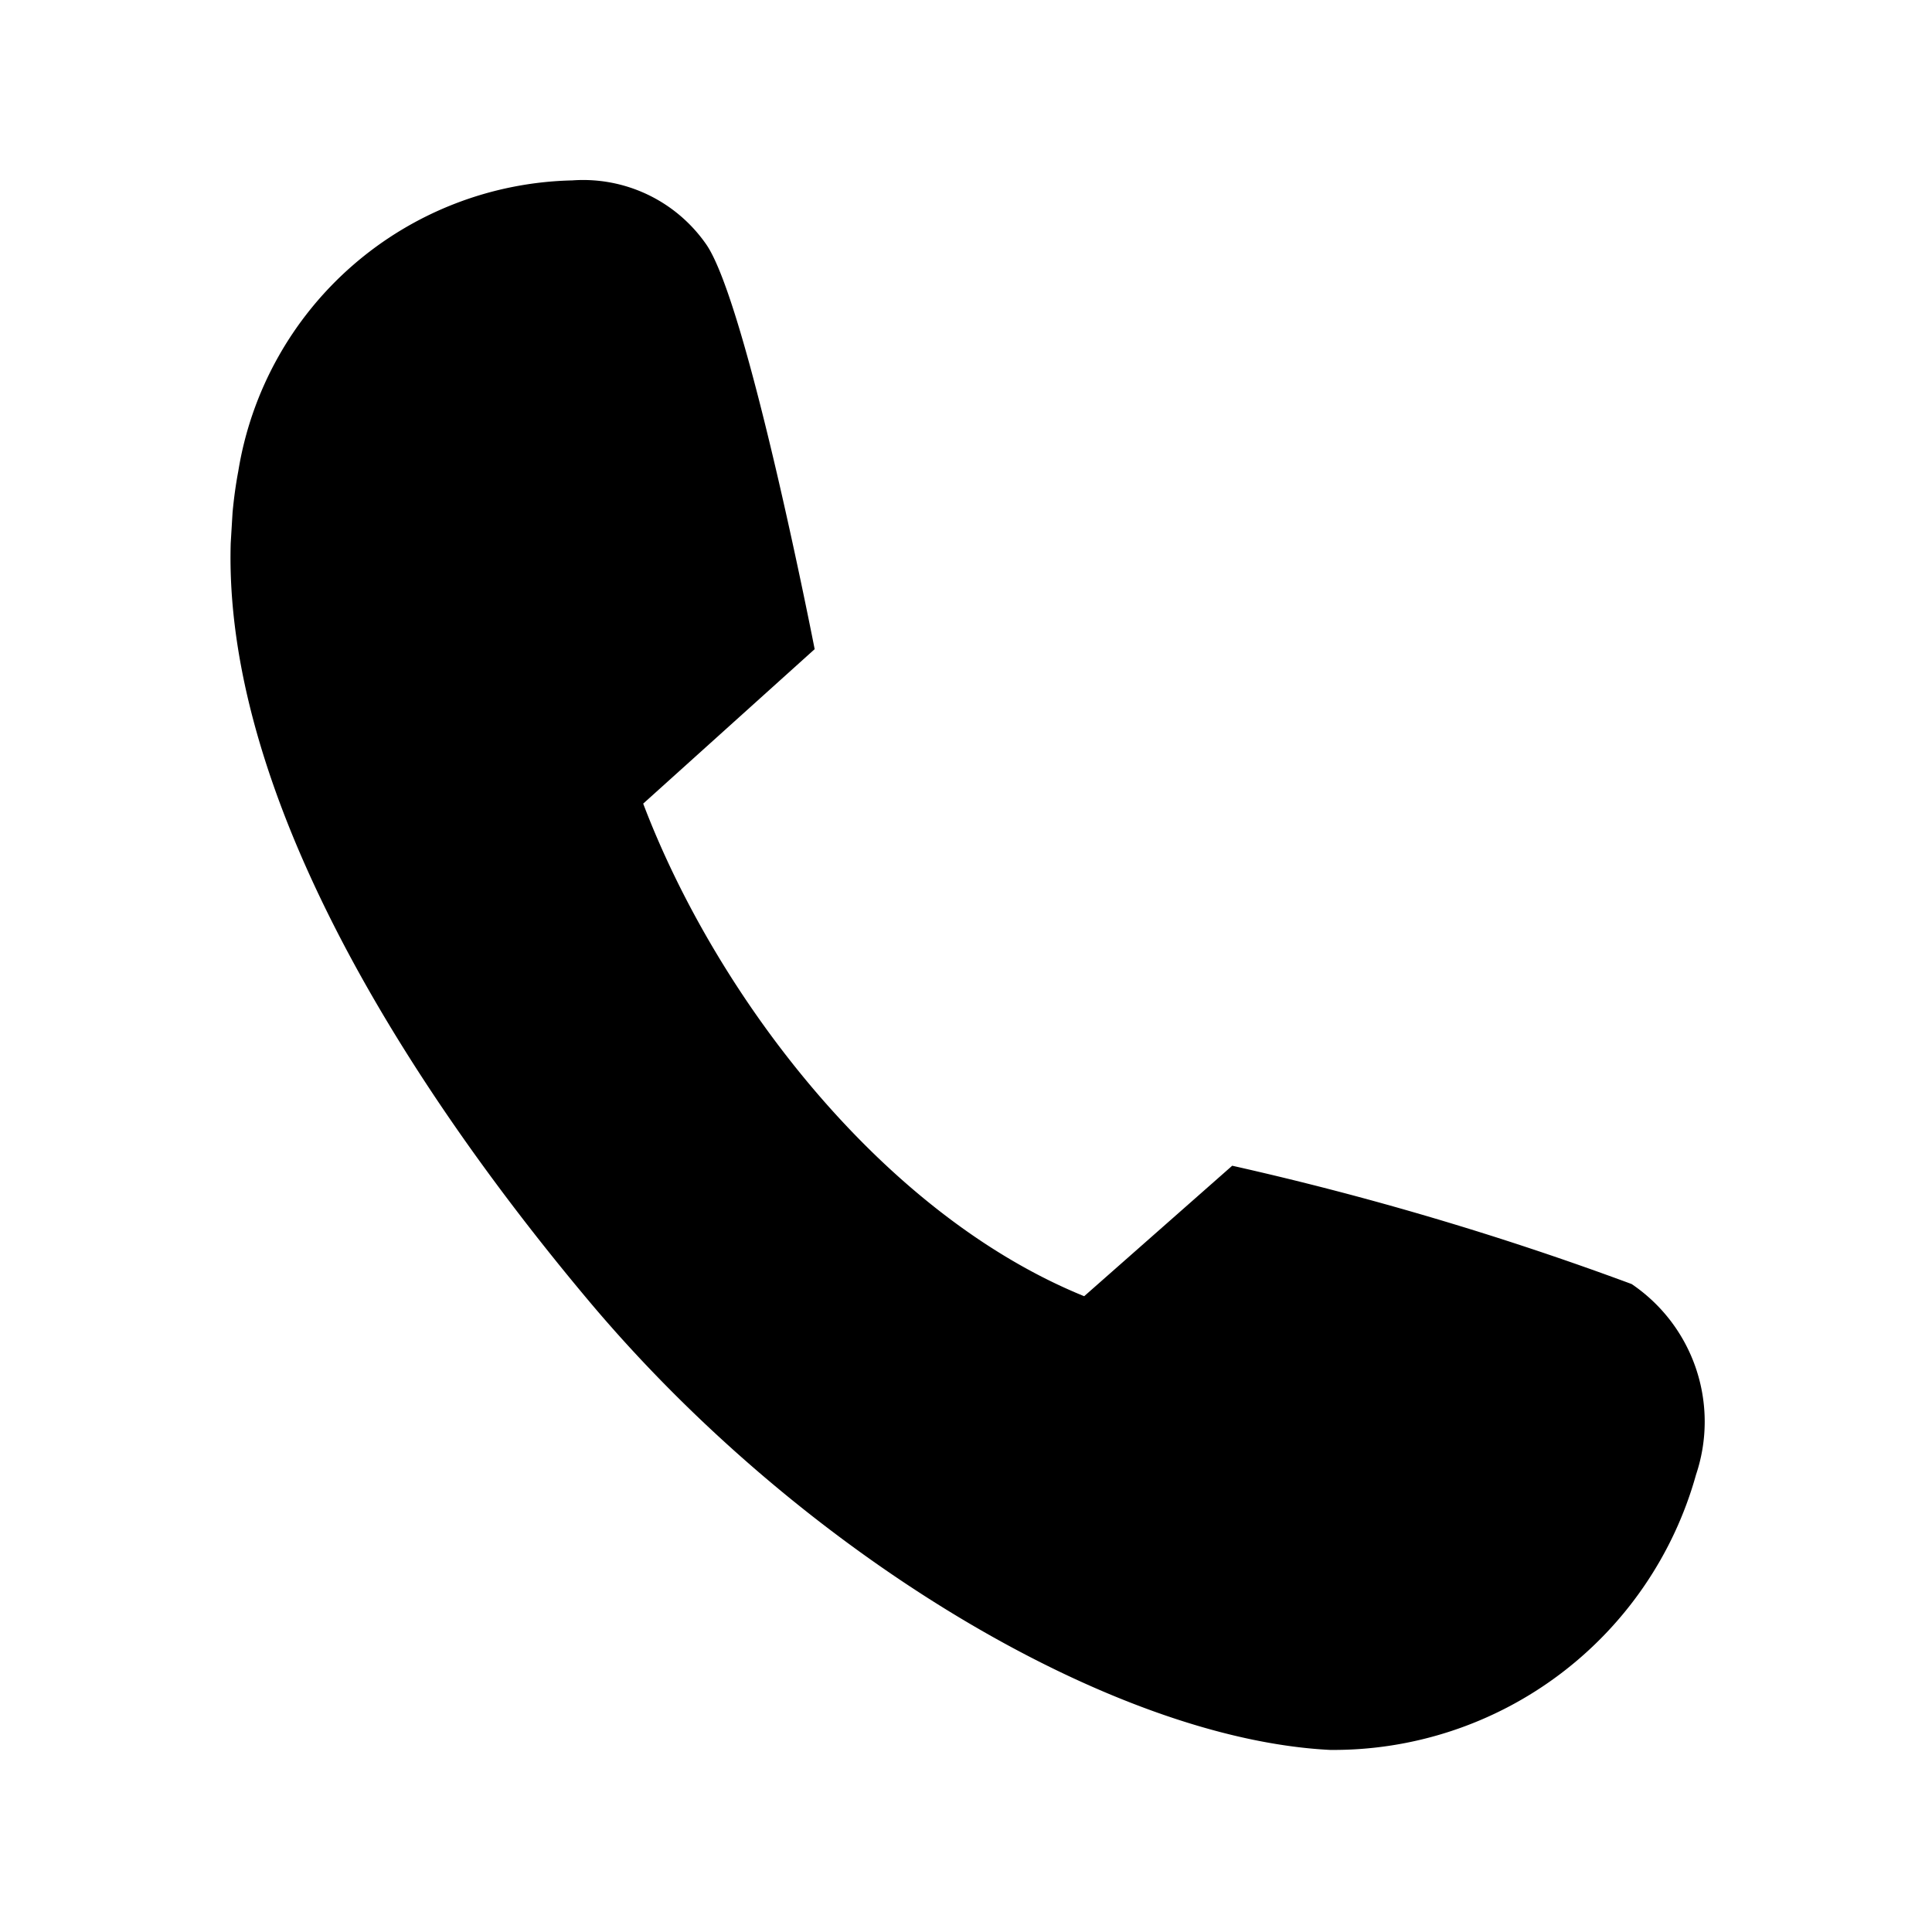
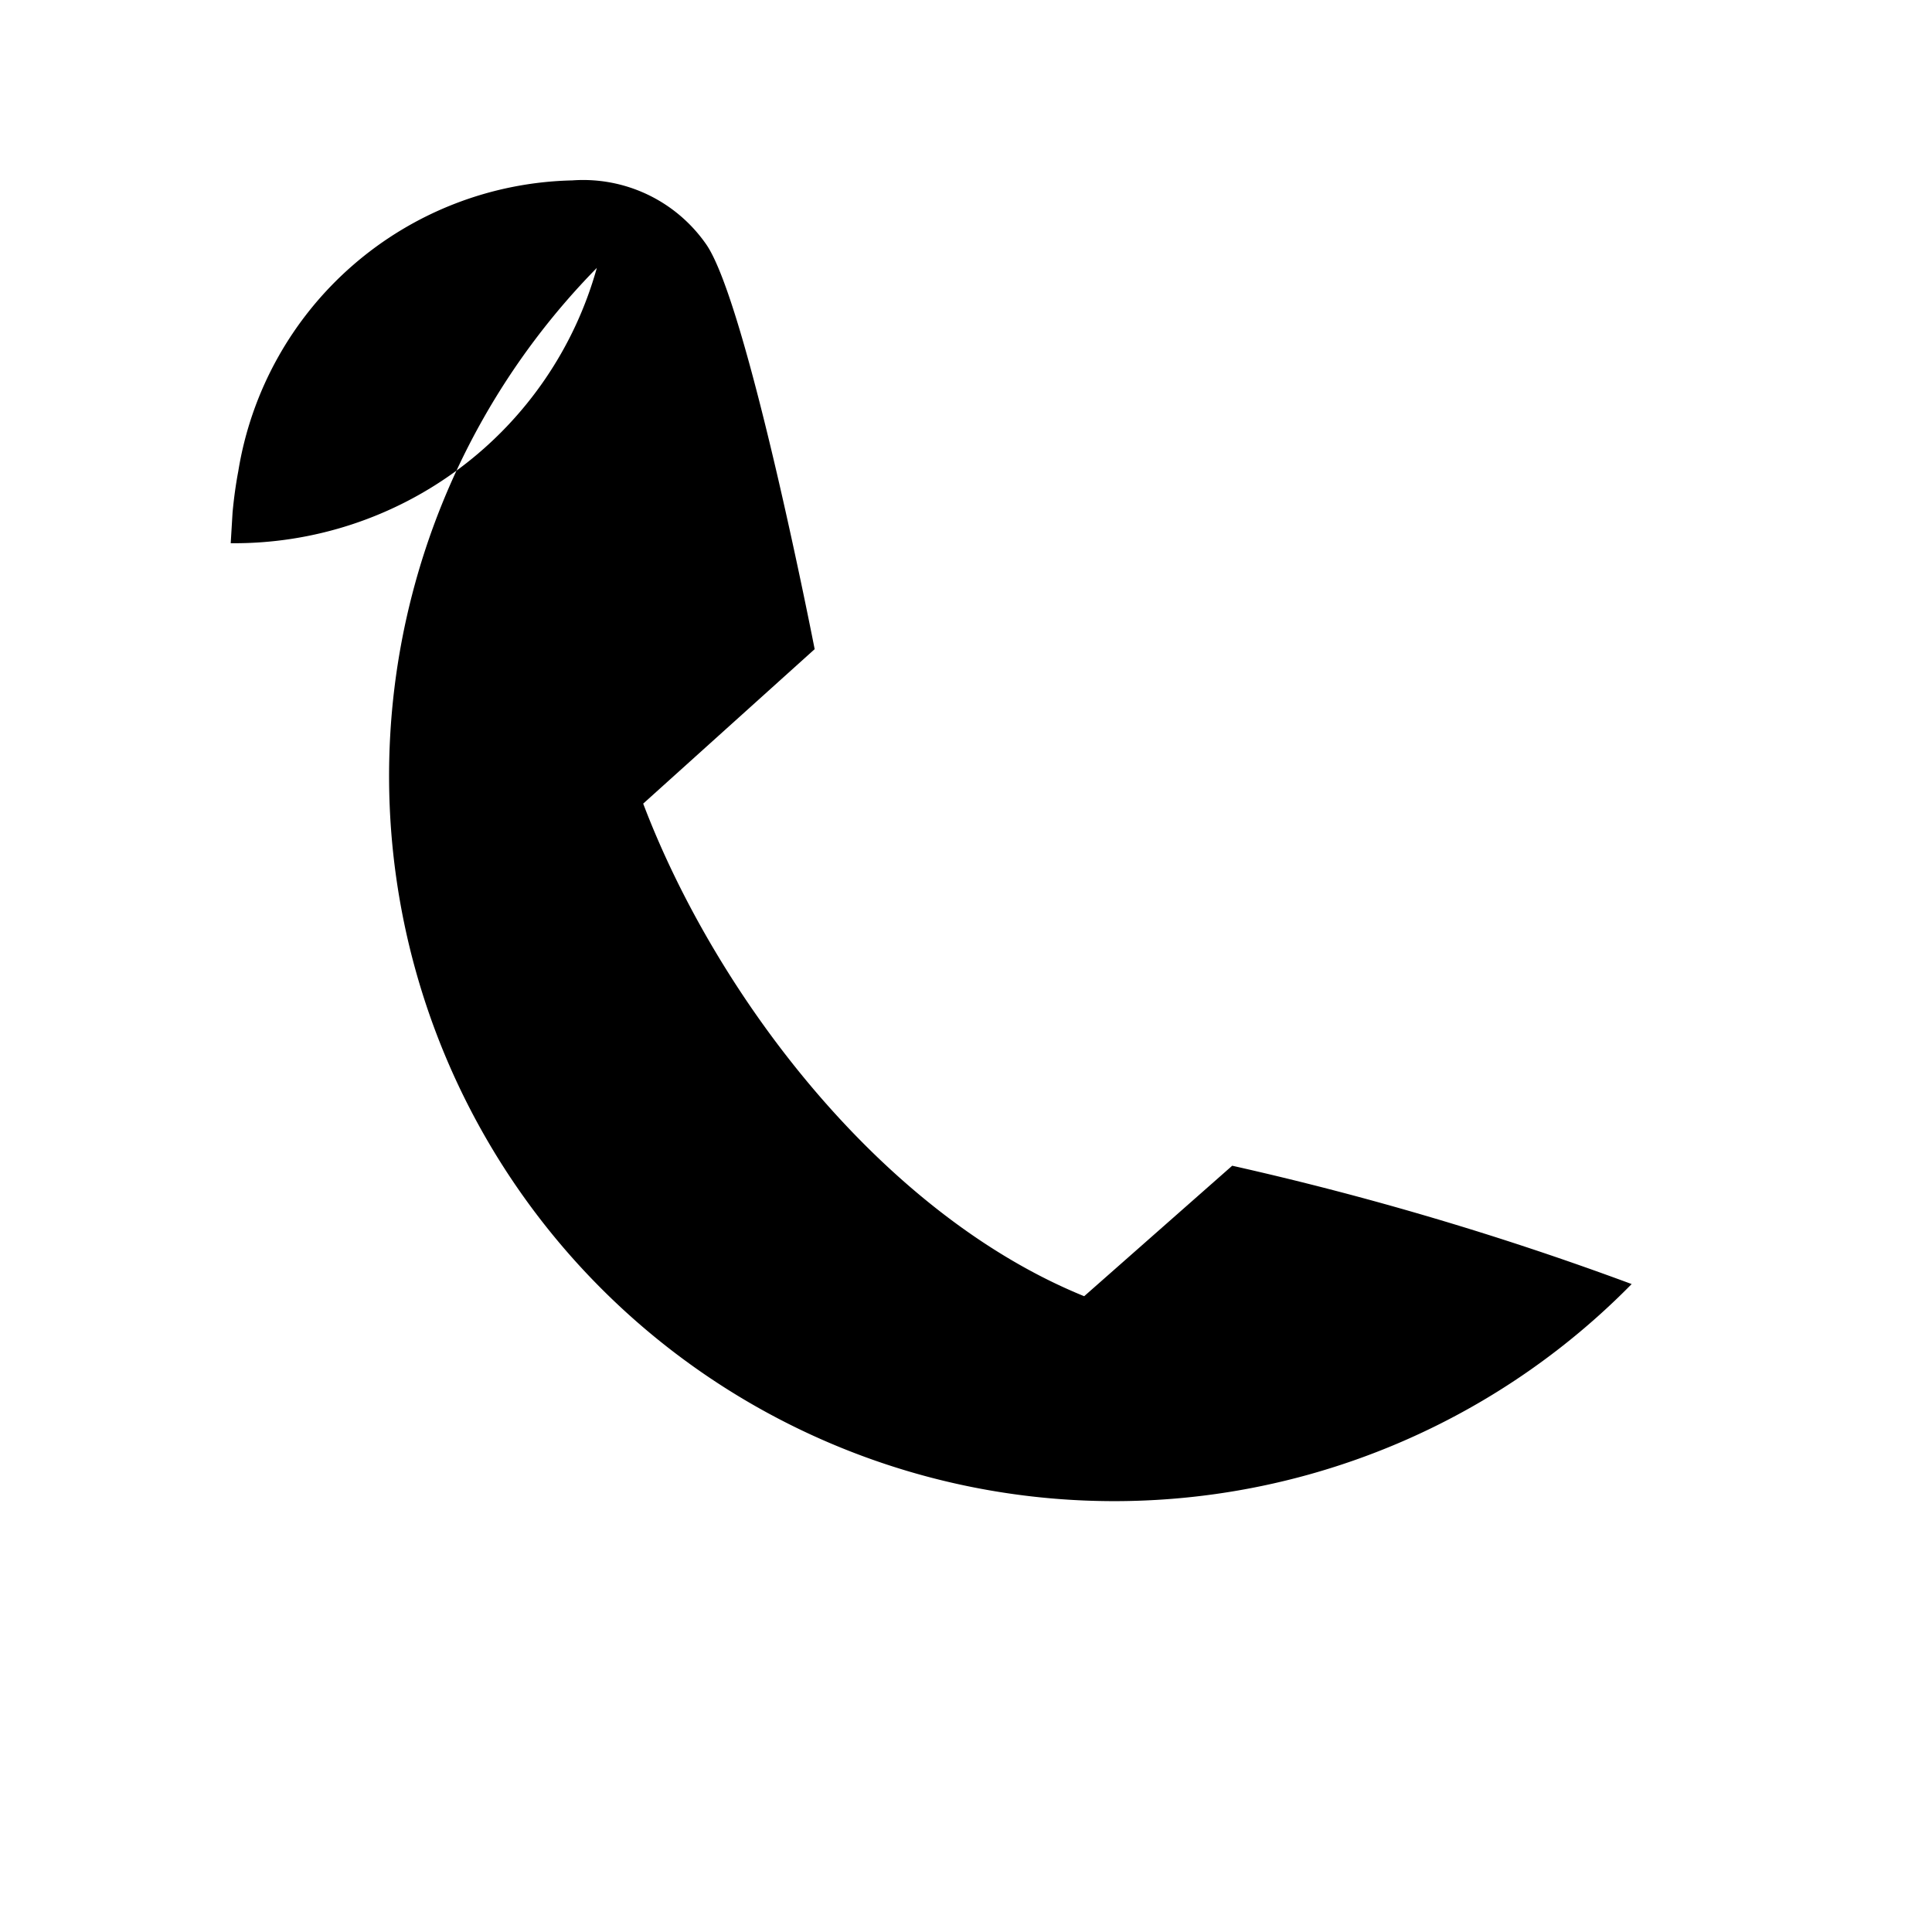
<svg xmlns="http://www.w3.org/2000/svg" width="24" height="24" viewBox="0 0 24 24">
  <defs>
    <style>
      .cls-1 {
        fill-rule: evenodd;
      }
    </style>
  </defs>
-   <path id="形状_1" data-name="形状 1" class="cls-1" d="M254.566,972.482a38.575,38.575,0,0,0-4.962-1.47l-1.839,1.621c-2.517-1.024-4.575-3.739-5.478-6.119l2.13-1.919s-0.841-4.315-1.351-5.034a1.861,1.861,0,0,0-1.661-.789,4.3,4.3,0,0,0-4.148,3.613c-0.032.169-.055,0.34-0.071,0.512l-0.023.382c-0.086,3.017,2.037,6.541,4.455,9.42,2.66,3.163,6.506,5.434,9.2,5.57a4.675,4.675,0,0,0,4.548-3.42A2.064,2.064,0,0,0,254.566,972.482Z" transform="translate(-234.297 -956.531)" />
+   <path id="形状_1" data-name="形状 1" class="cls-1" d="M254.566,972.482a38.575,38.575,0,0,0-4.962-1.47l-1.839,1.621c-2.517-1.024-4.575-3.739-5.478-6.119l2.13-1.919s-0.841-4.315-1.351-5.034a1.861,1.861,0,0,0-1.661-.789,4.3,4.3,0,0,0-4.148,3.613c-0.032.169-.055,0.34-0.071,0.512l-0.023.382a4.675,4.675,0,0,0,4.548-3.42A2.064,2.064,0,0,0,254.566,972.482Z" transform="translate(-234.297 -956.531)" />
</svg>